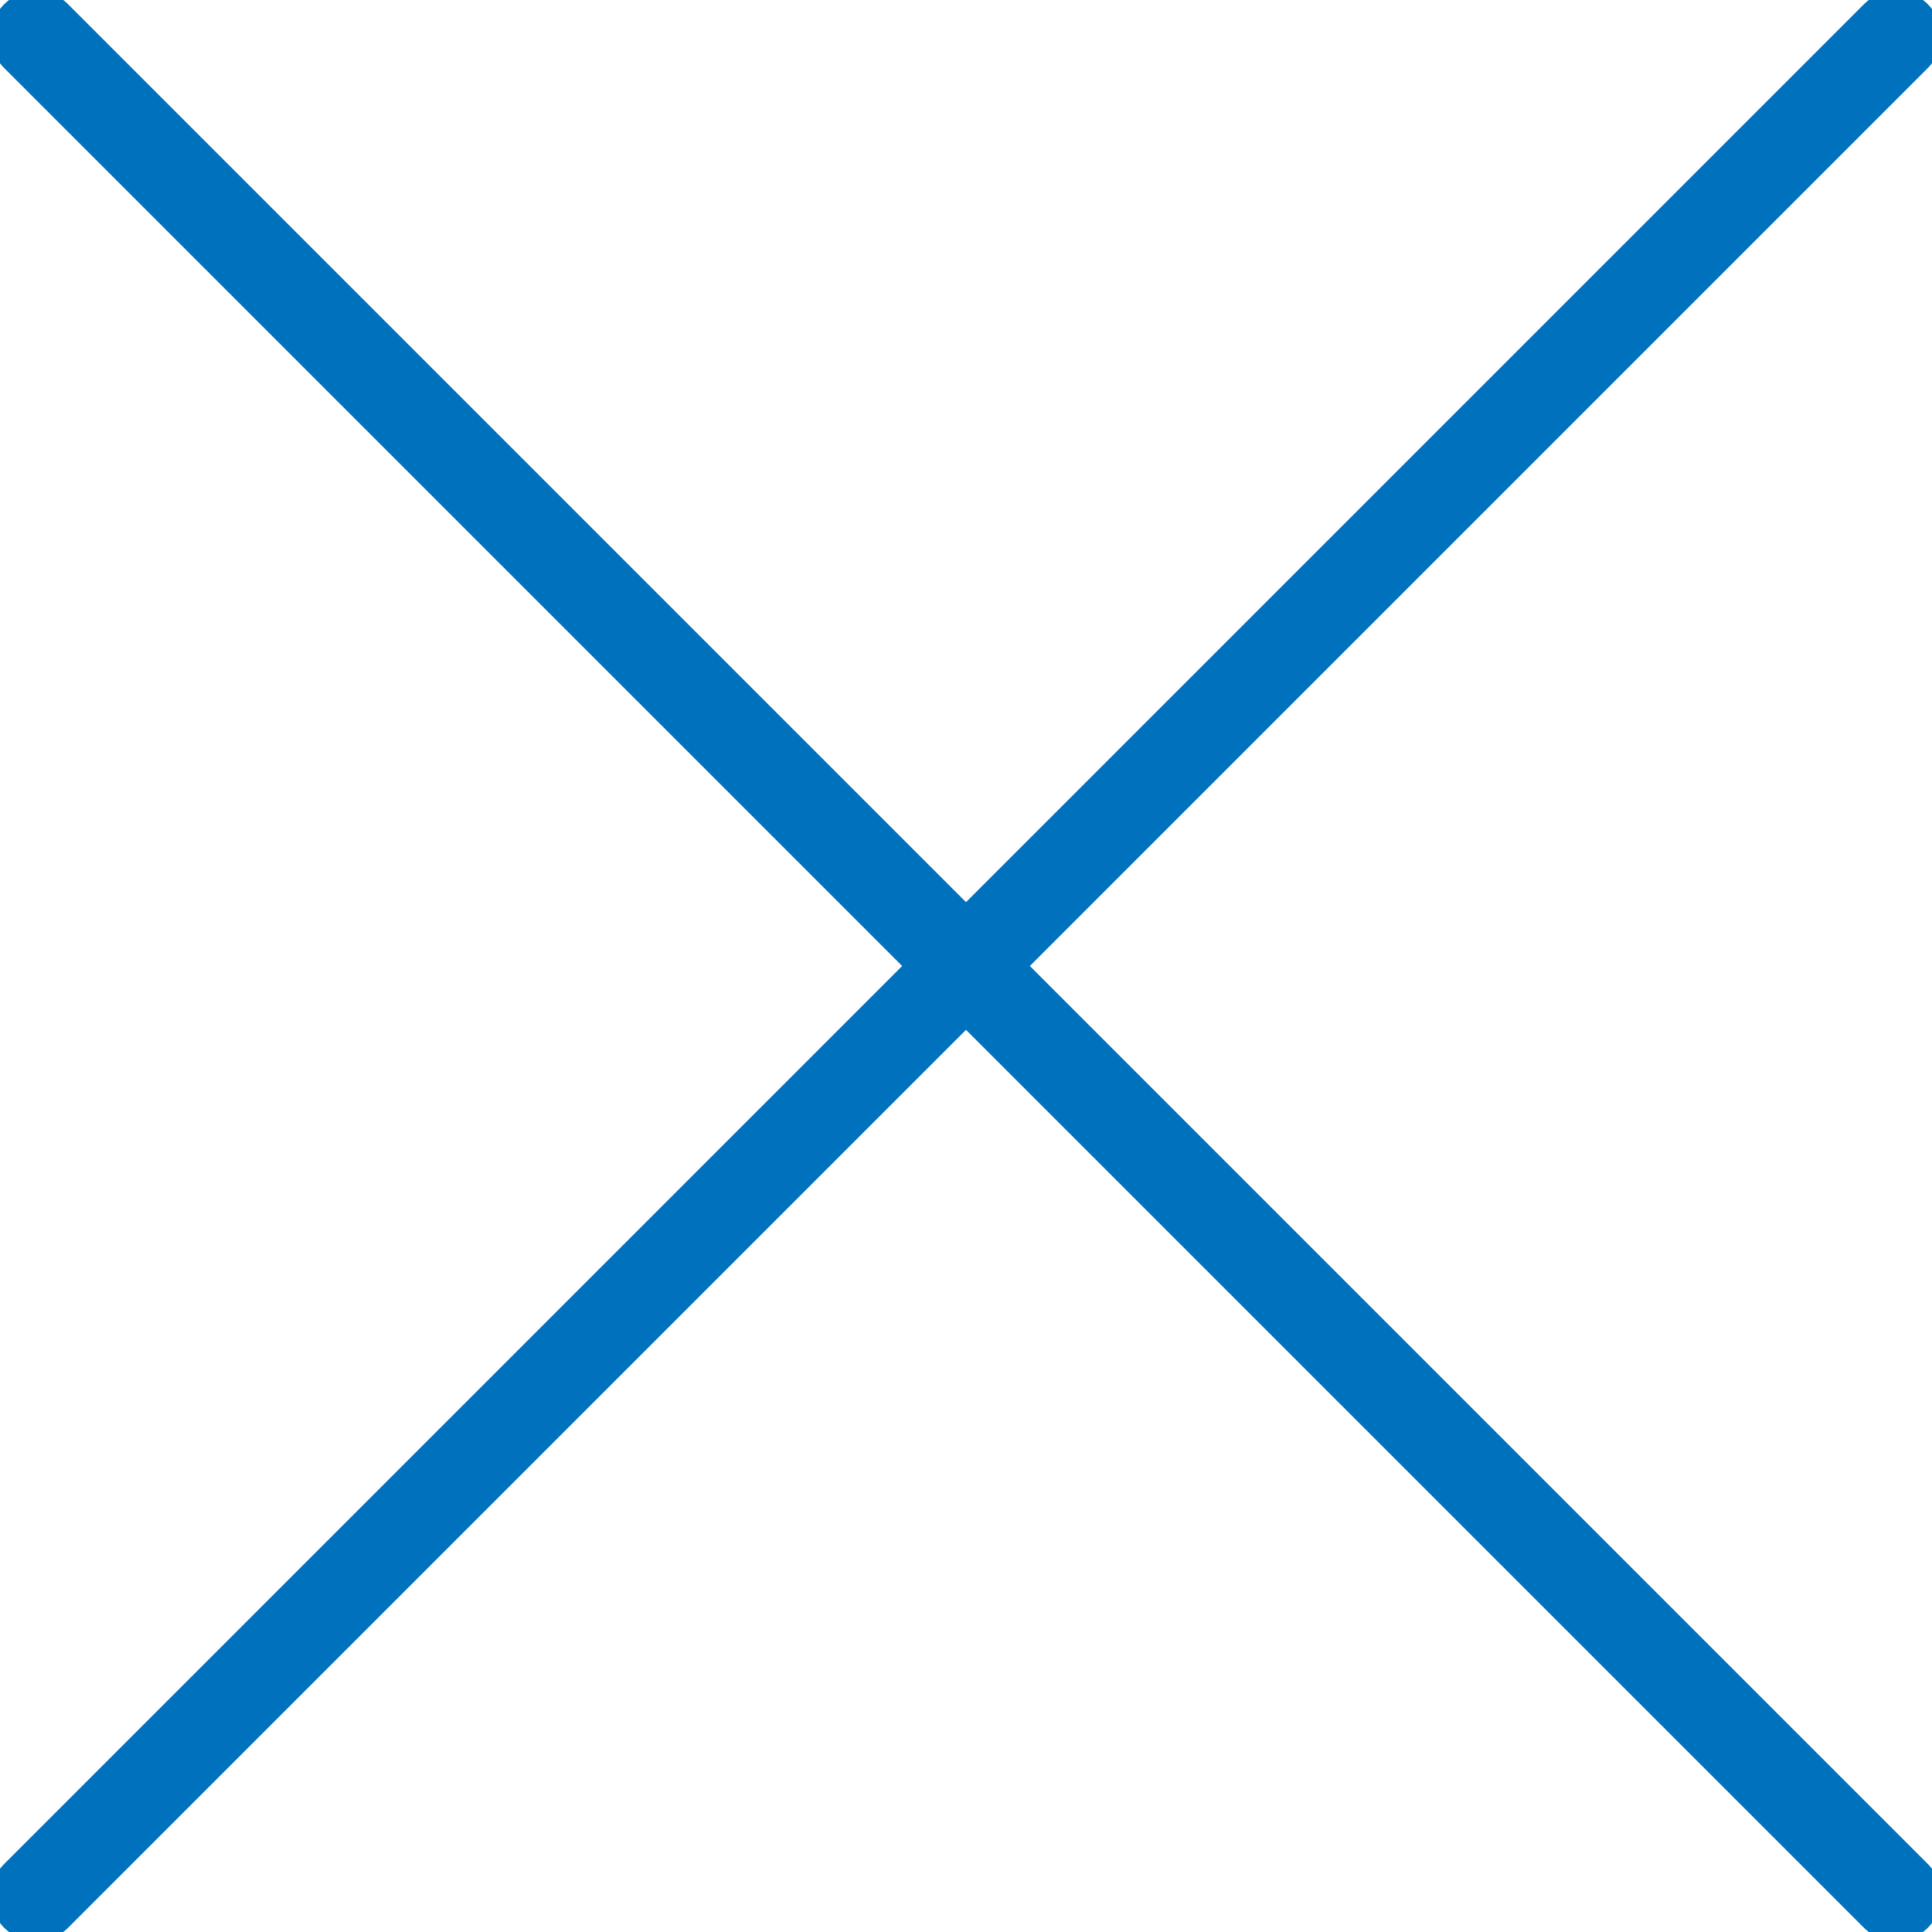
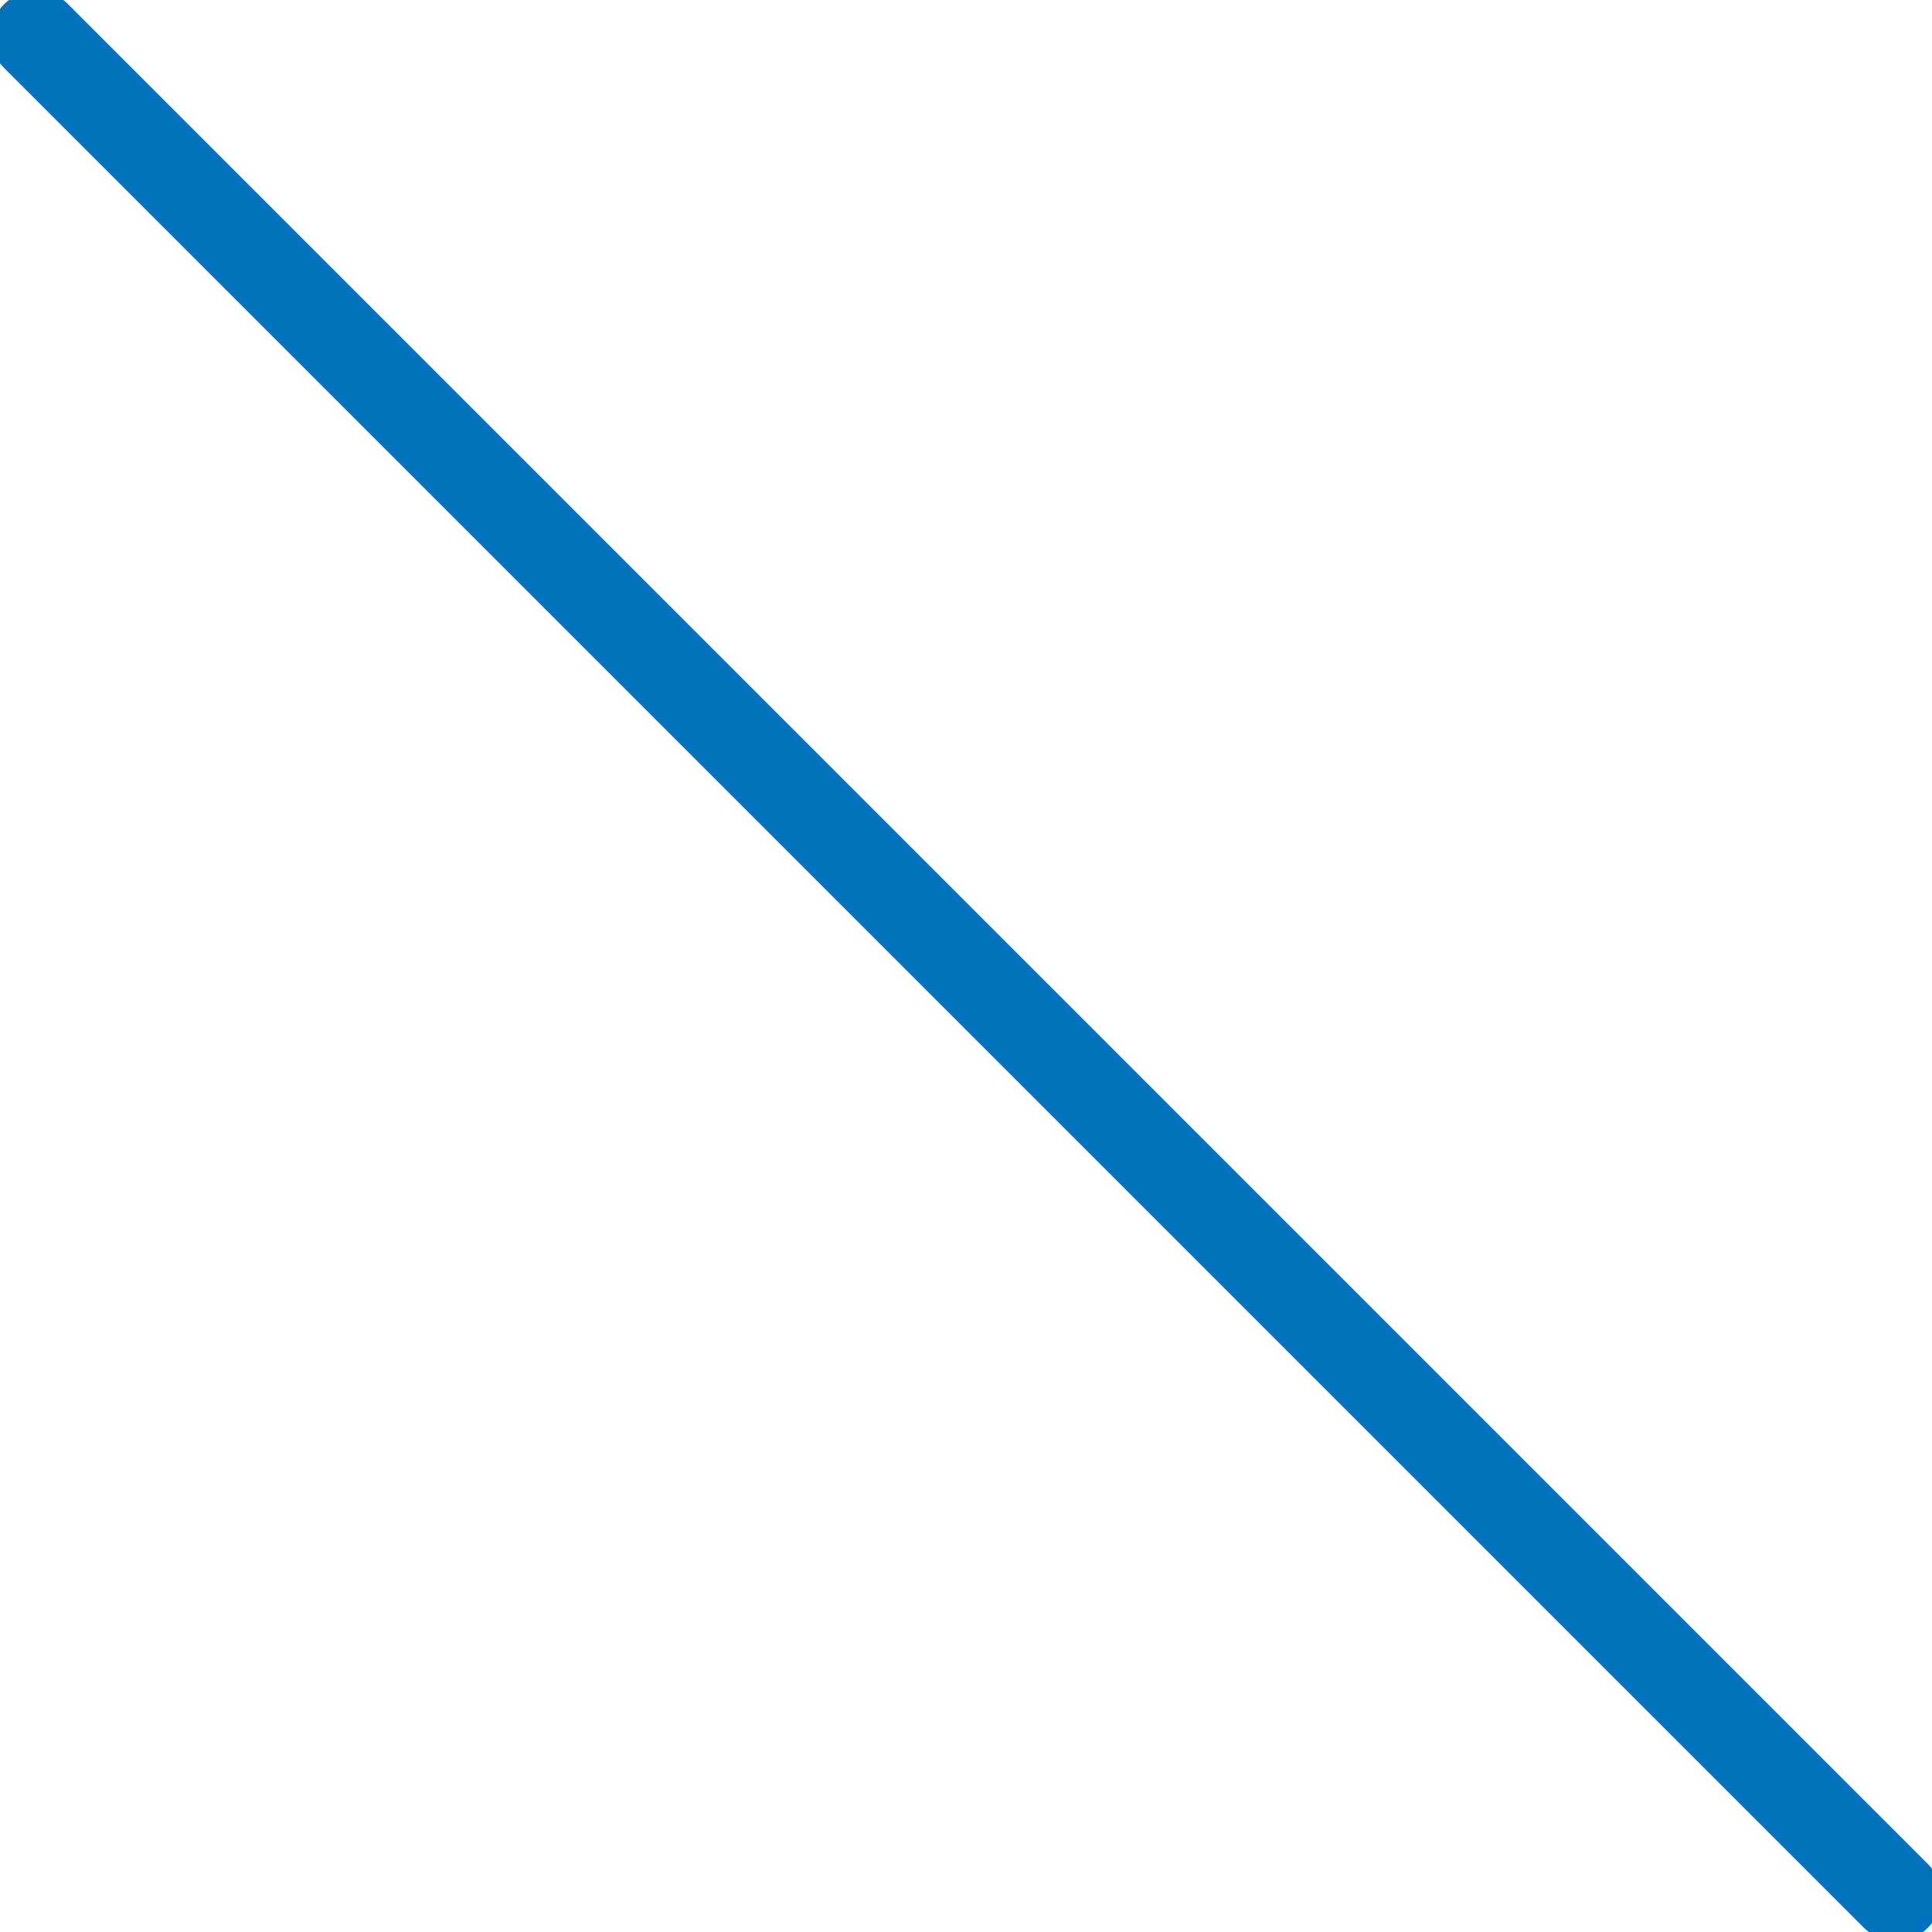
<svg xmlns="http://www.w3.org/2000/svg" baseProfile="tiny" version="1.2" viewBox="0 0 10.7 10.7">
  <g>
    <g id="_レイヤー_1" data-name="レイヤー_1">
      <g>
-         <line x1="10.5" y1=".2" x2=".2" y2="10.5" fill="none" stroke="#0071bc" stroke-linecap="round" stroke-miterlimit="10" stroke-width=".5" />
        <line x1=".2" y1=".2" x2="10.5" y2="10.5" fill="none" stroke="#0071bc" stroke-linecap="round" stroke-miterlimit="10" stroke-width=".5" />
      </g>
    </g>
  </g>
</svg>